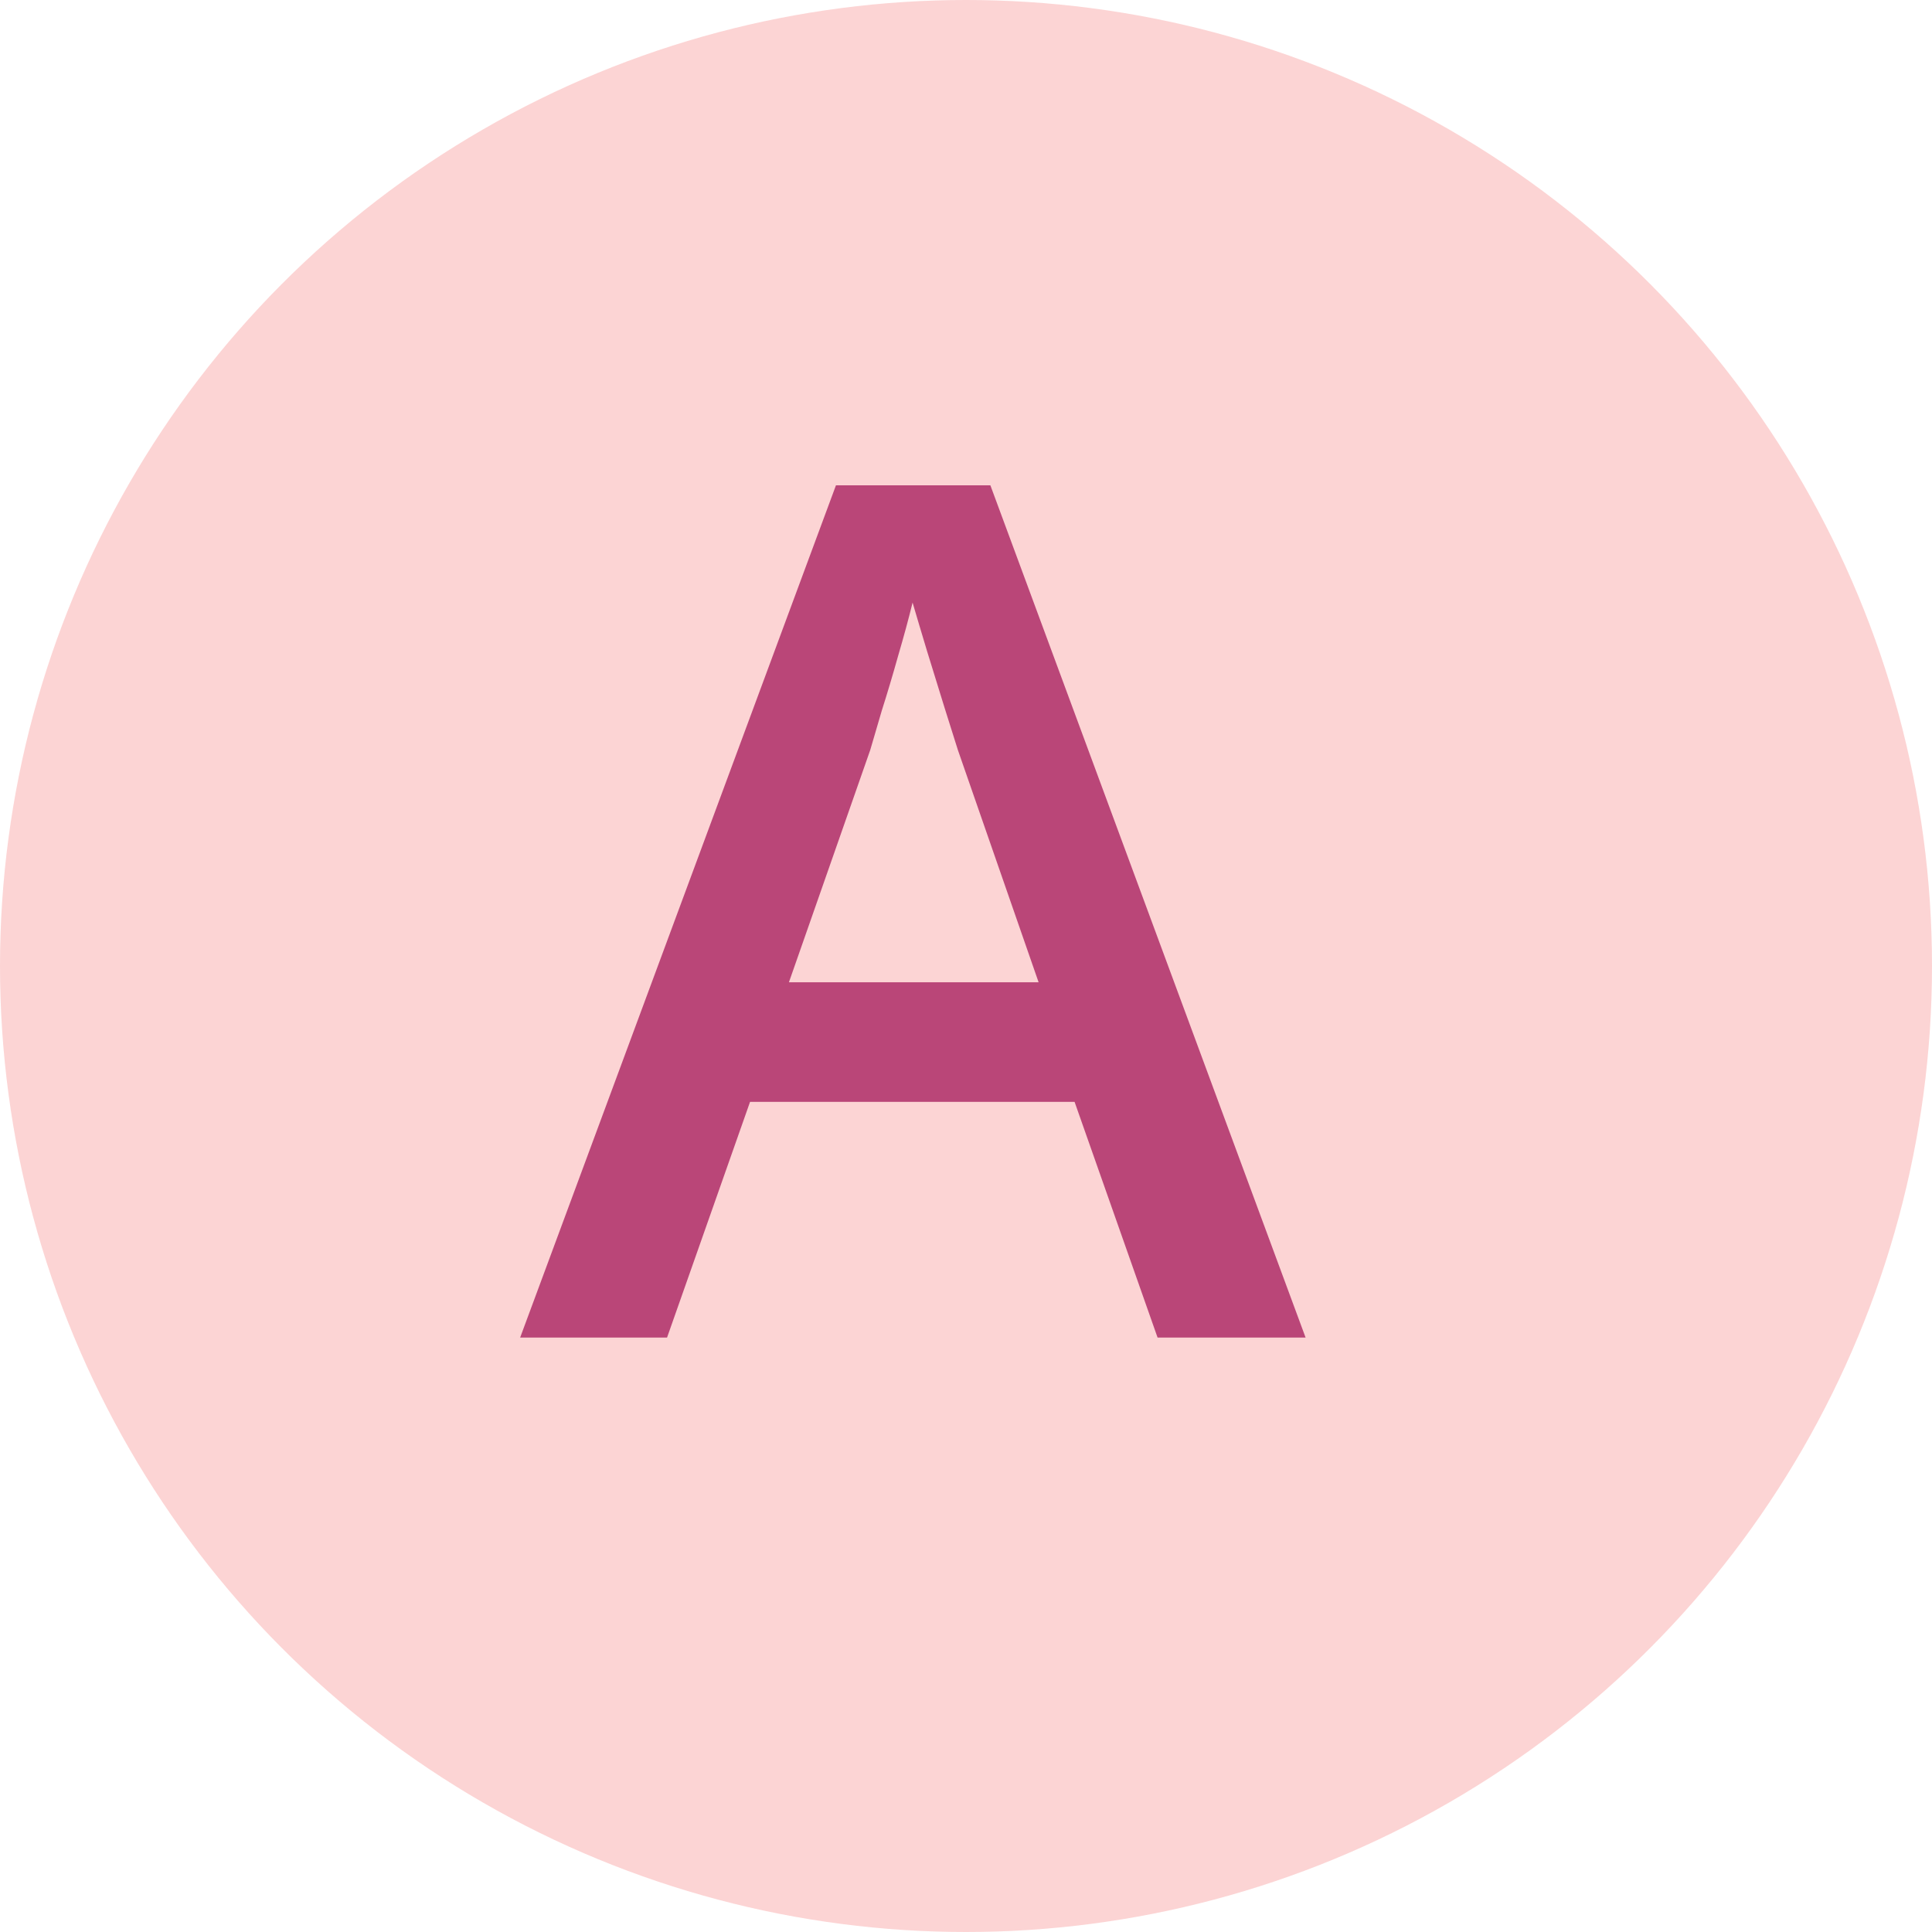
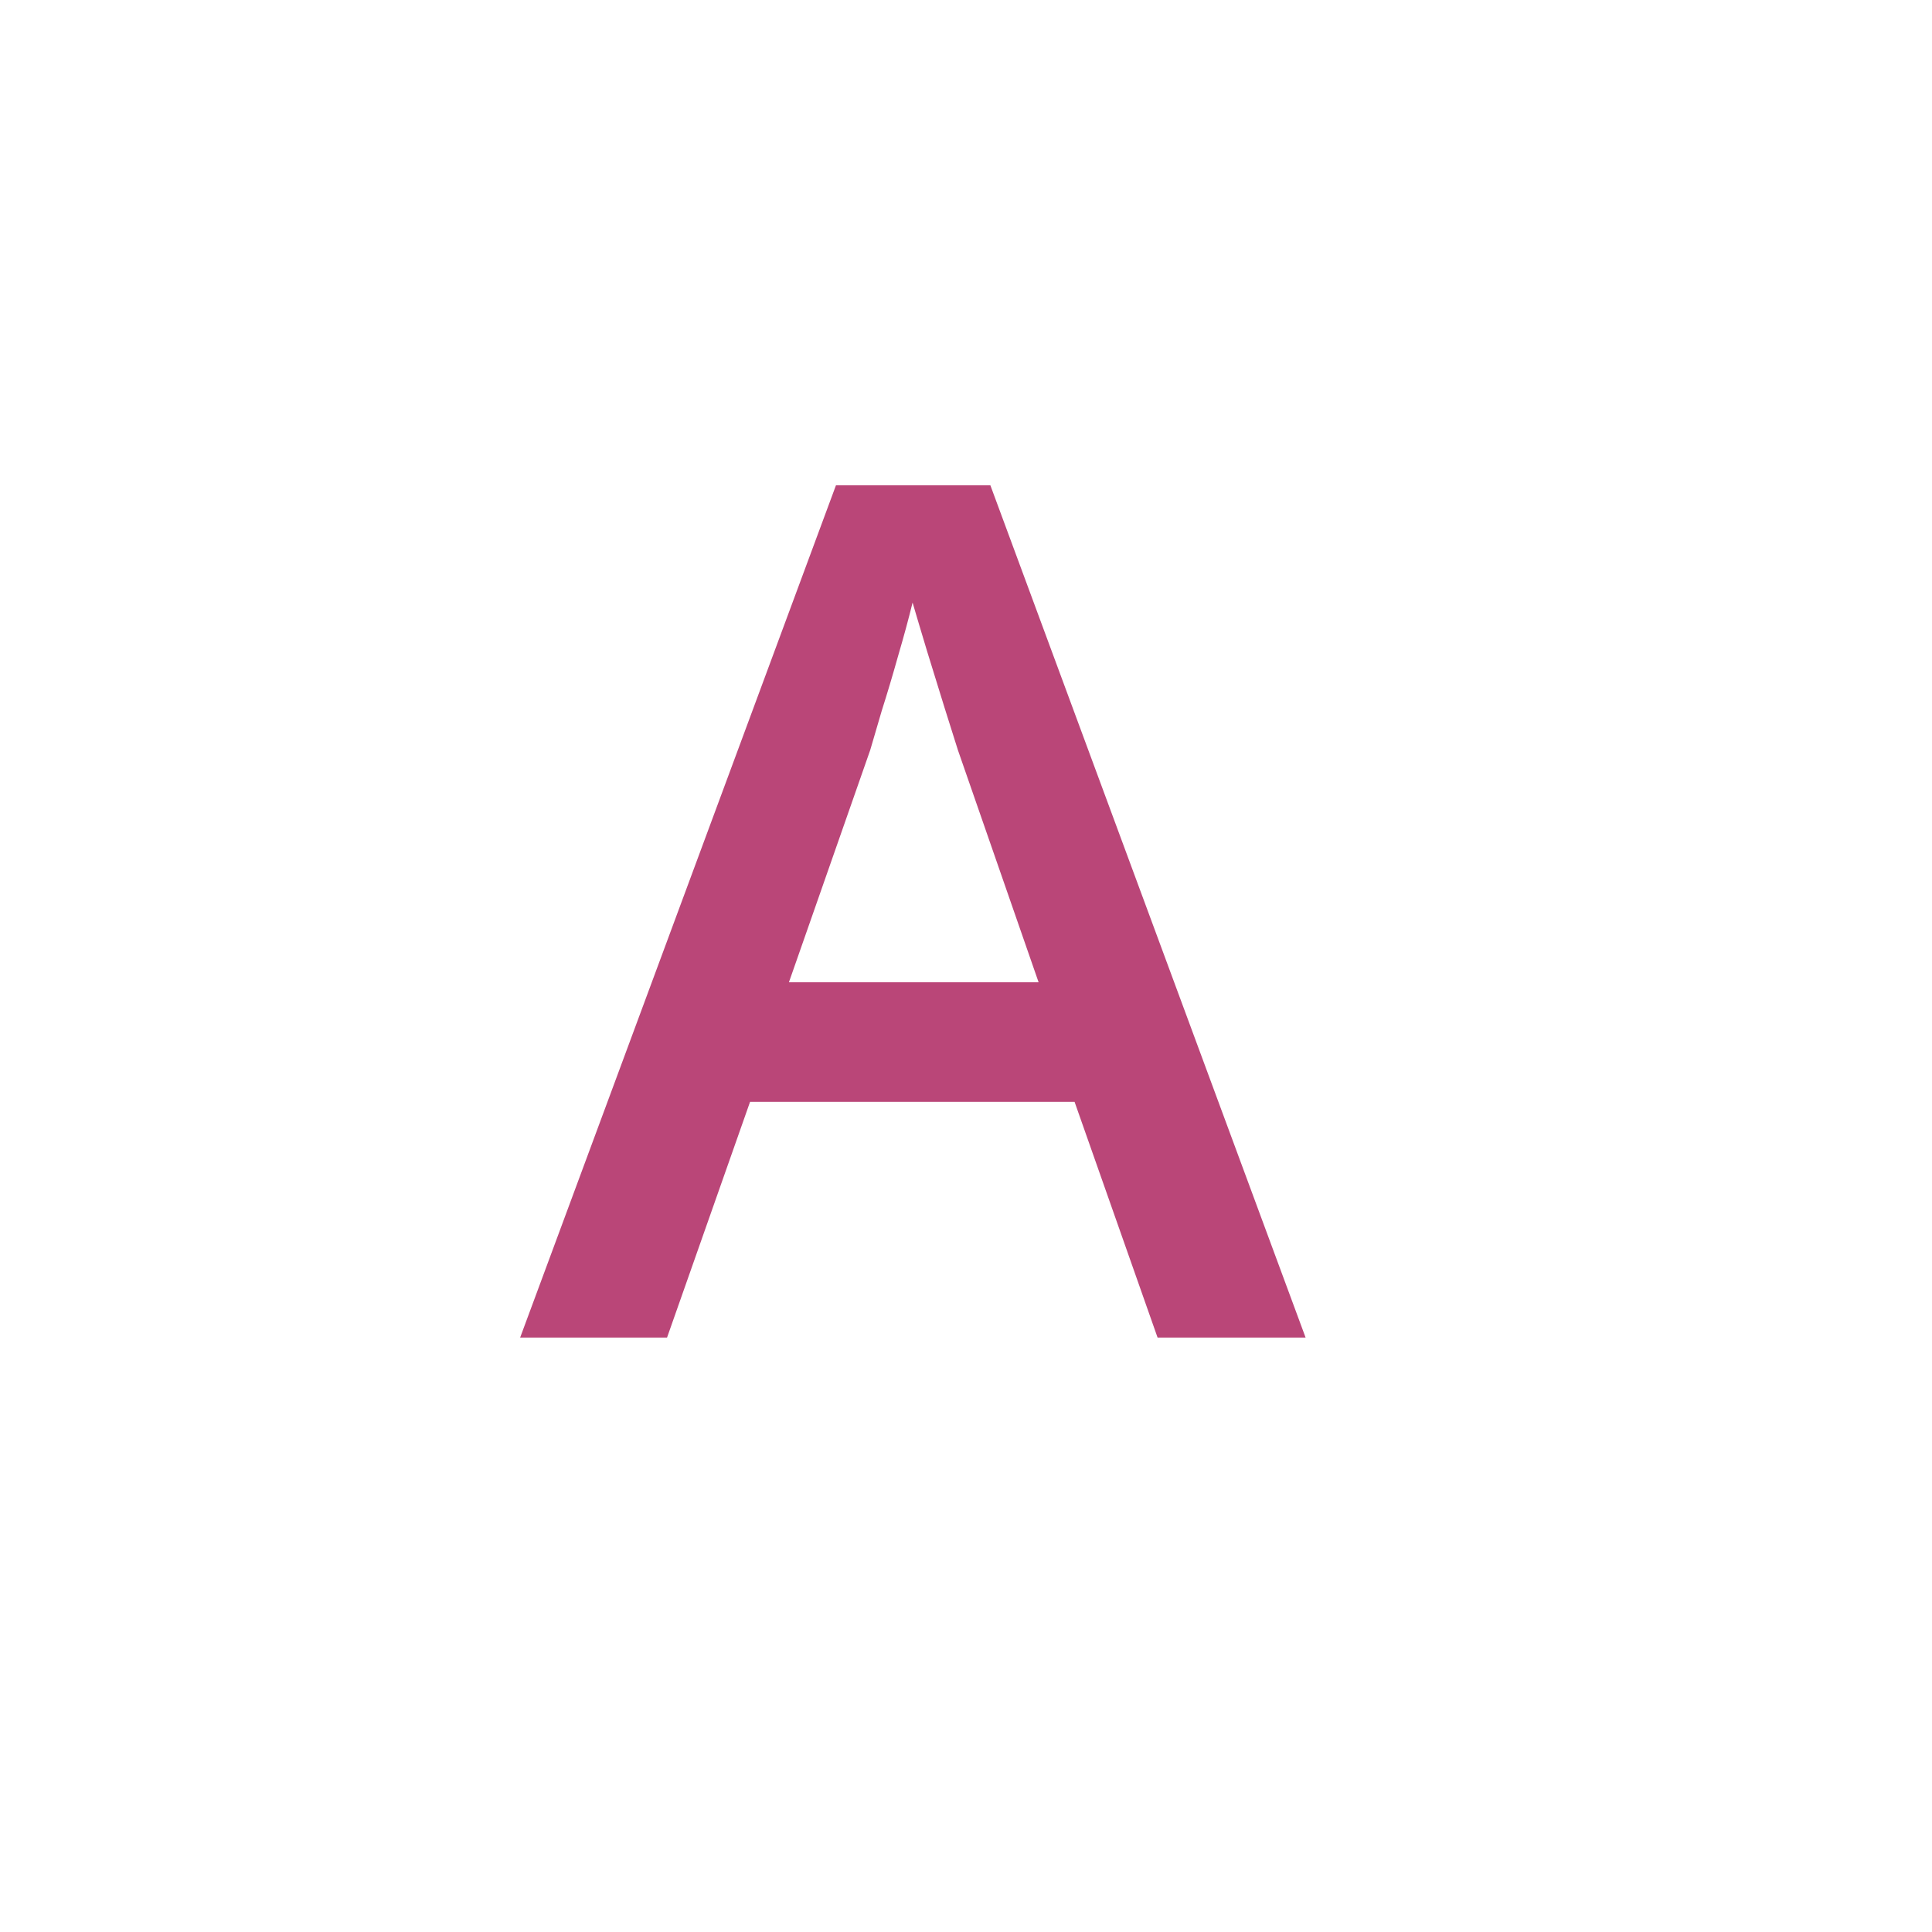
<svg xmlns="http://www.w3.org/2000/svg" width="26" height="26" viewBox="0 0 26 26" fill="none">
-   <circle cx="13" cy="13" r="13" fill="#FCD4D4" />
  <path d="M15.578 18L14.461 14.828H10.094L8.977 18H7L11.25 6.531H13.328L17.57 18H15.578ZM13.977 13.219L12.891 10.094C12.849 9.958 12.789 9.768 12.711 9.523C12.633 9.273 12.555 9.021 12.477 8.766C12.398 8.505 12.333 8.286 12.281 8.109C12.229 8.323 12.164 8.562 12.086 8.828C12.013 9.089 11.94 9.333 11.867 9.562C11.8 9.792 11.747 9.969 11.711 10.094L10.617 13.219H13.977Z" fill="#BA4678" />
</svg>